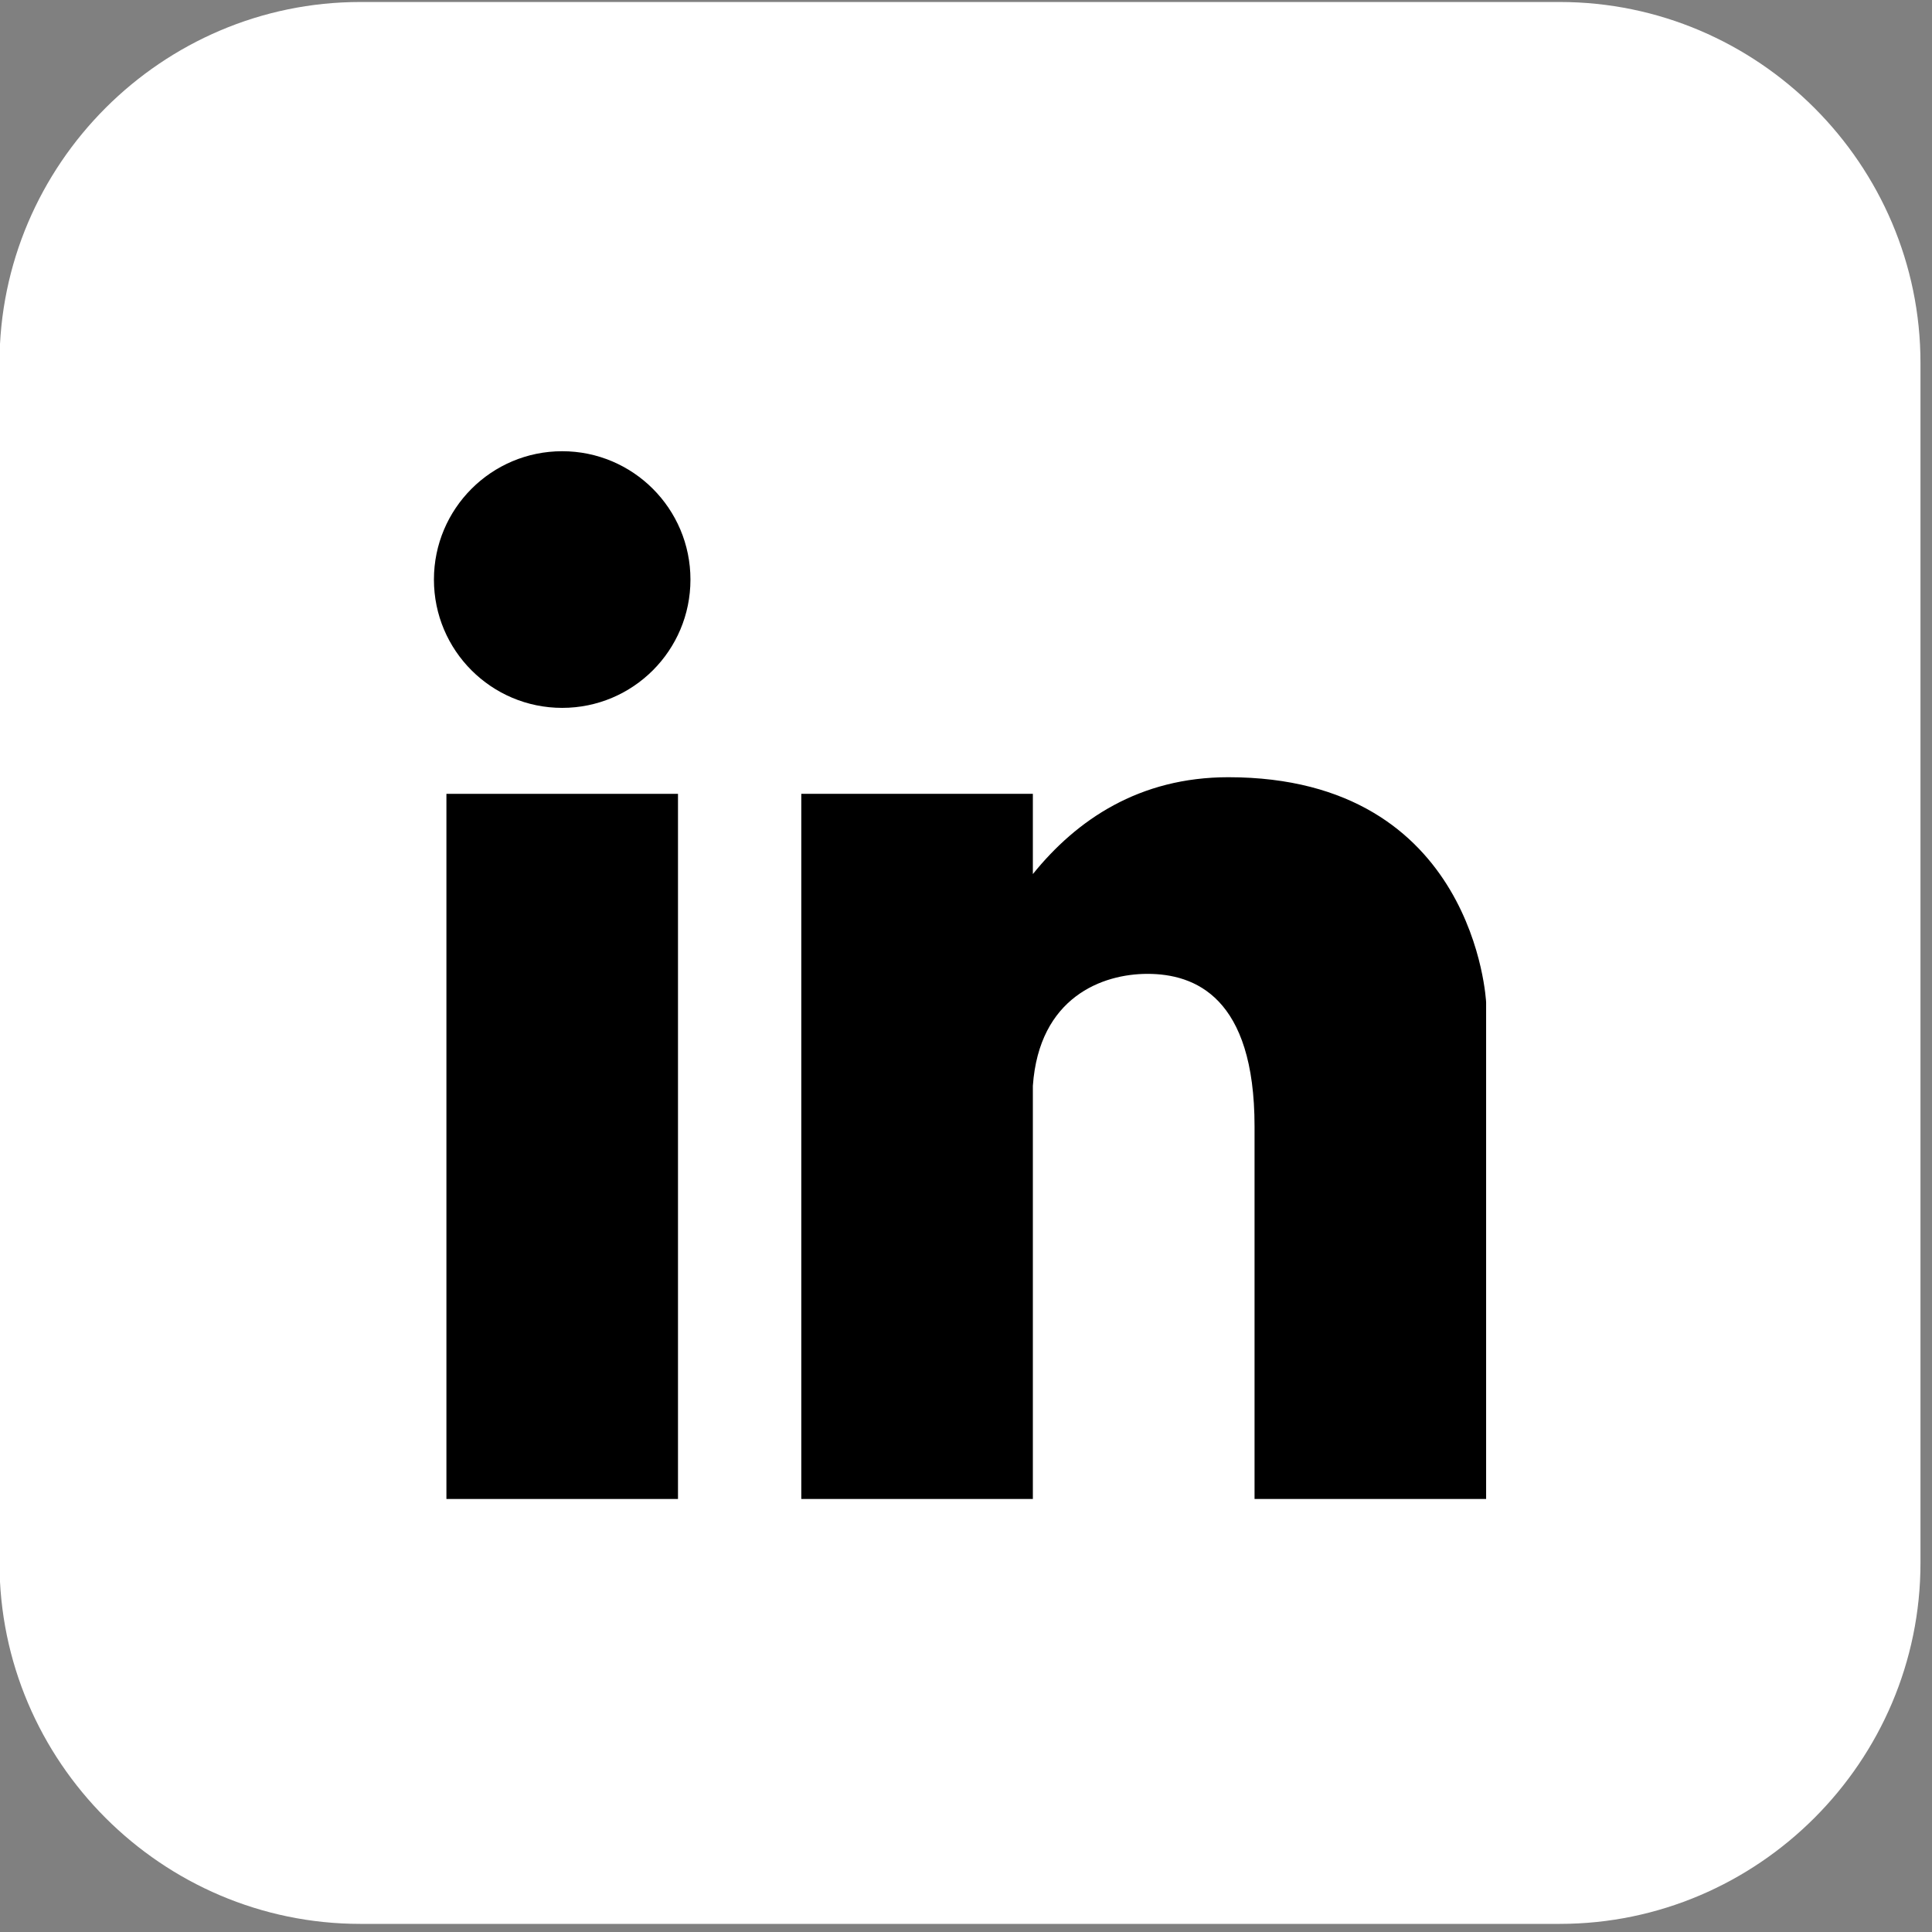
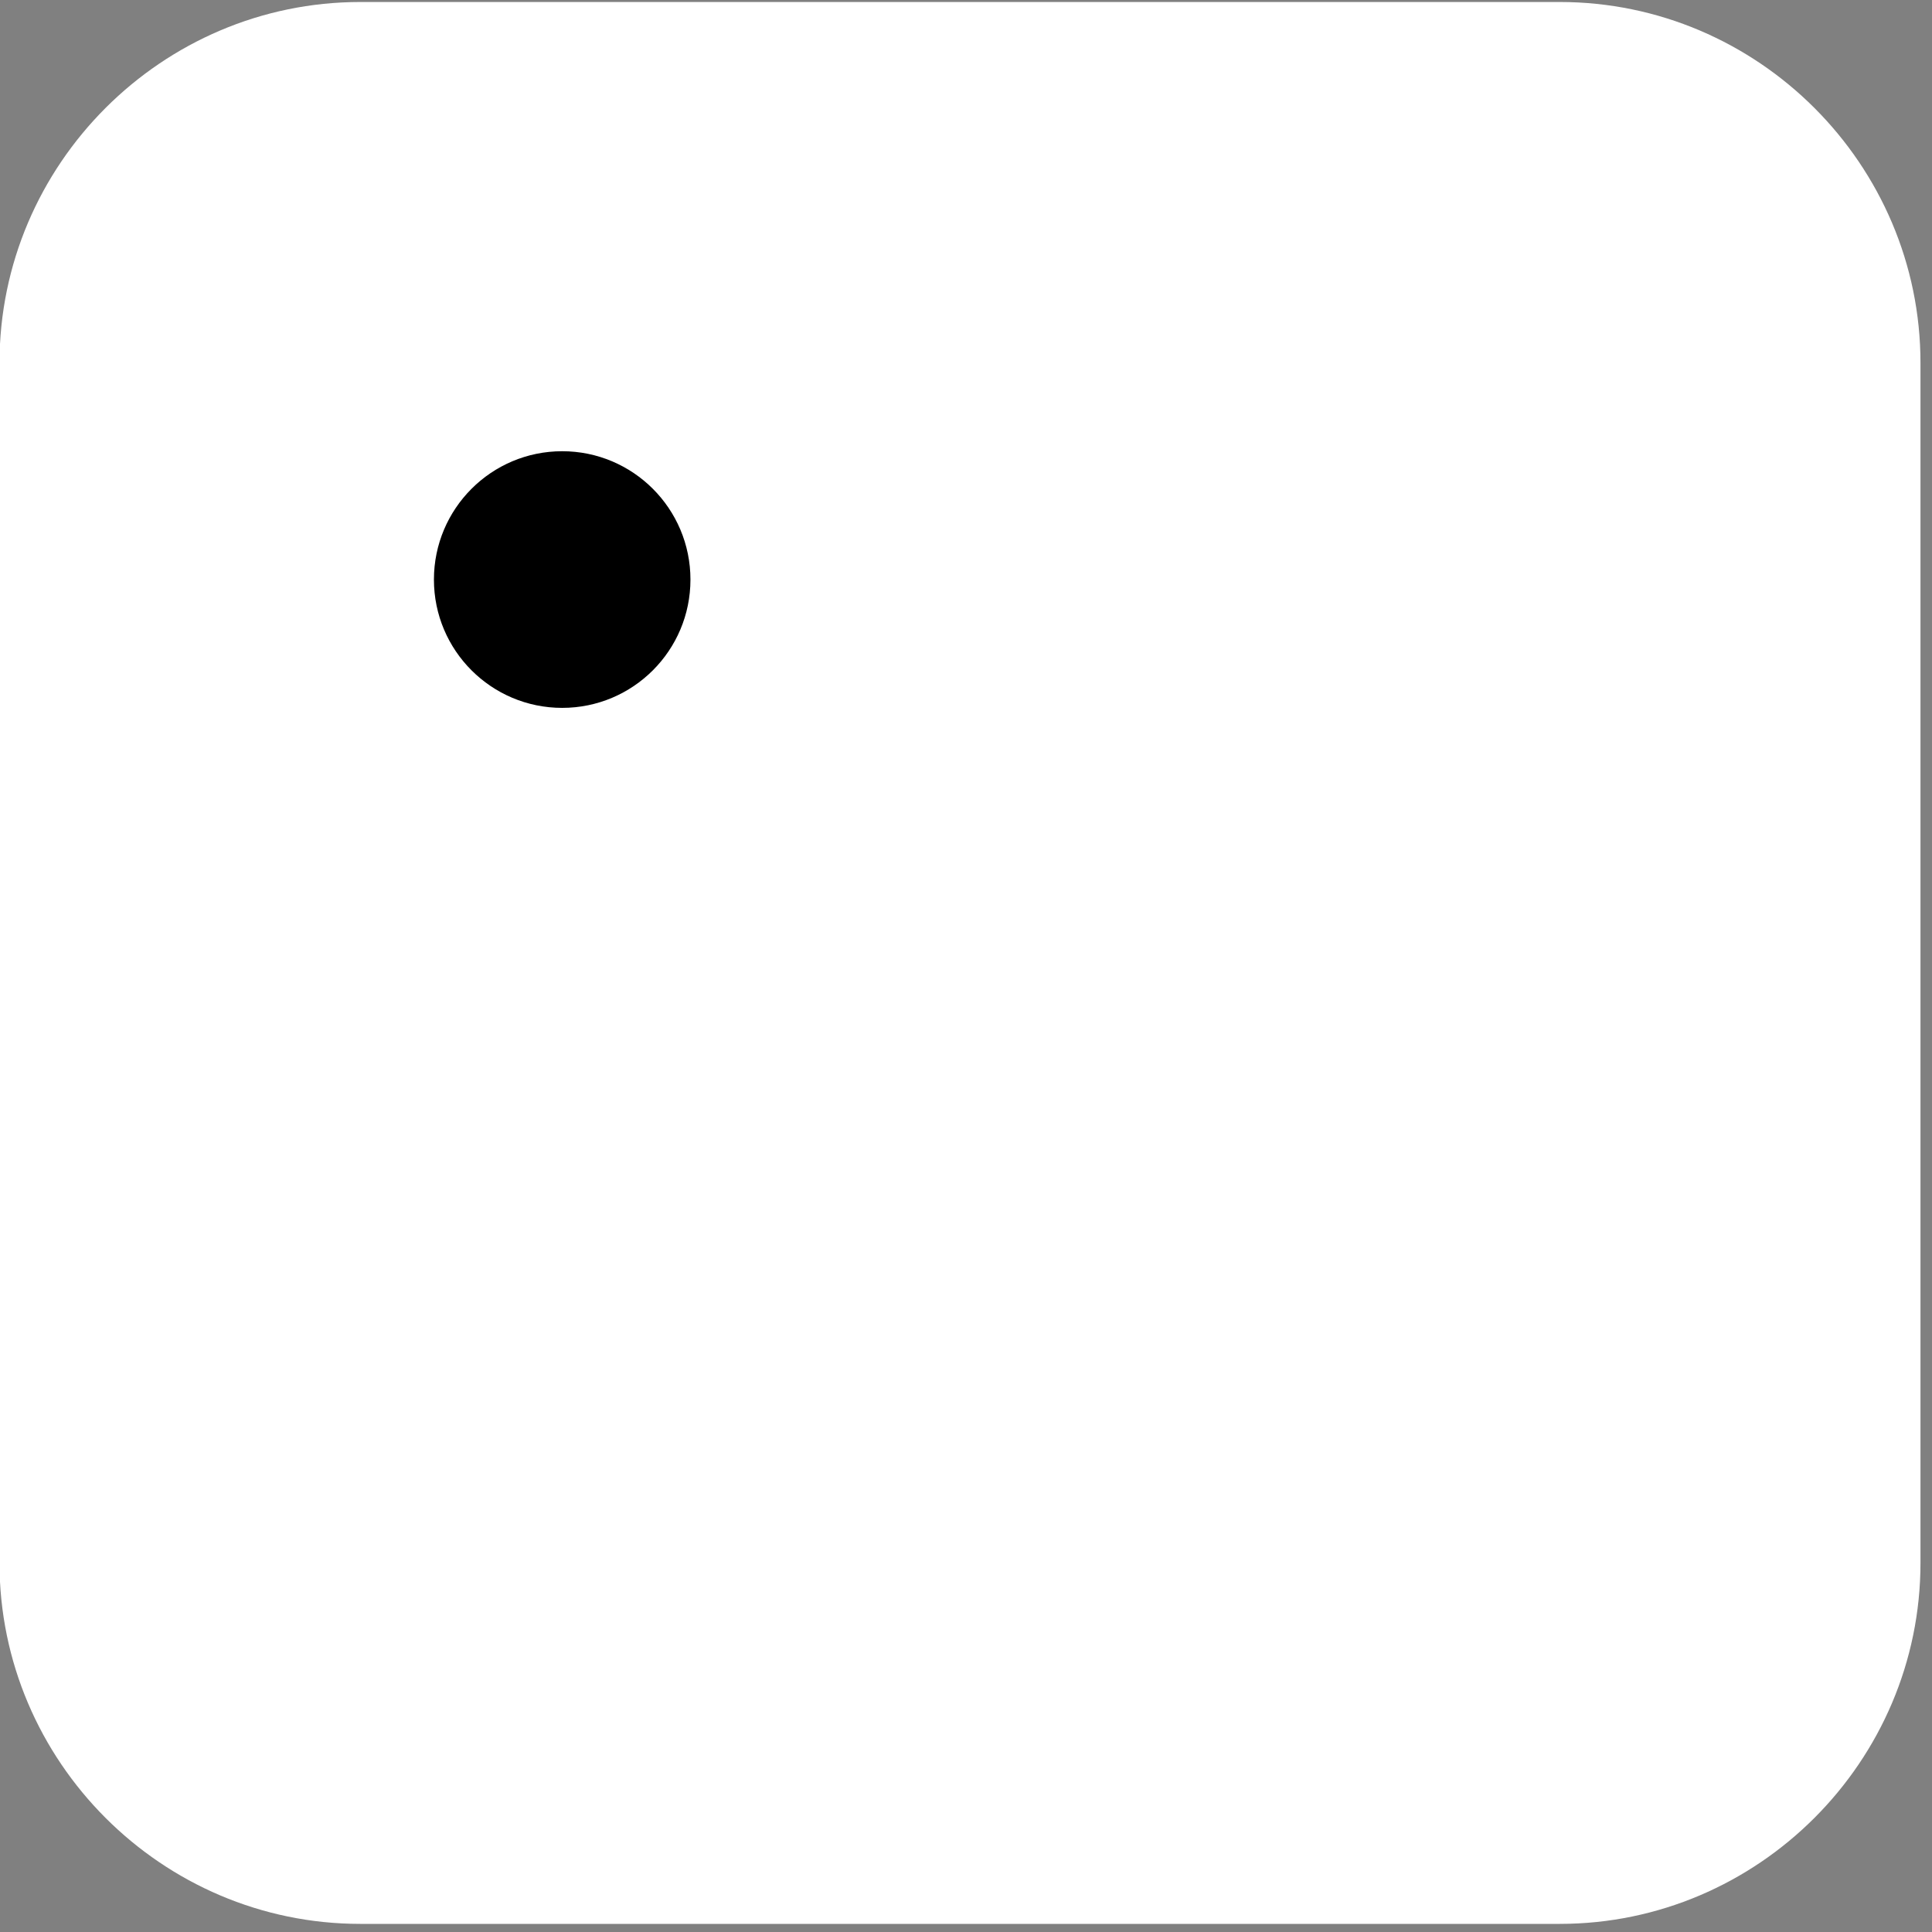
<svg xmlns="http://www.w3.org/2000/svg" xmlns:ns1="http://www.serif.com/" width="100%" height="100%" viewBox="0 0 60 60" version="1.1" xml:space="preserve" style="fill-rule:evenodd;clip-rule:evenodd;stroke-linejoin:round;stroke-miterlimit:2;">
  <rect x="0" y="0" width="60" height="60" fill="#808080" stroke="none" />
  <g transform="matrix(1,0,0,1,-482.58,-252.831)">
    <g id="fond-blanc" ns1:id="fond blanc" transform="matrix(0.856,0,0,0.879,454.794,0)">
      <rect x="0" y="0" width="484.627" height="462.706" style="fill:none;" />
      <g transform="matrix(1.168,0,0,1.138,-44.335,-63.989)">
        <path d="M76.941,309.046L114.196,309.046C120.36,309.046 125.403,314.089 125.403,320.252L125.403,357.507C125.403,363.671 120.36,368.714 114.196,368.714L76.941,368.714C70.777,368.714 65.734,363.671 65.734,357.507L65.734,320.252C65.734,314.089 70.777,309.046 76.941,309.046Z" style="fill:white;fill-rule:nonzero;" />
        <path d="M83.212,322.993C81.012,322.993 79.228,324.778 79.228,326.978C79.228,329.178 81.012,330.961 83.212,330.961C85.413,330.961 87.196,329.178 87.196,326.978C87.196,324.778 85.413,322.993 83.212,322.993Z" style="fill-rule:nonzero;" />
-         <rect x="79.616" y="333.63" width="7.193" height="21.892" style="fill-rule:nonzero;" />
-         <path d="M103.905,333.114C101.138,333.114 99.192,334.435 97.832,336.121L97.832,333.63L90.639,333.63L90.639,355.522L97.832,355.522L97.832,342.694C98.027,339.939 99.995,339.219 101.391,339.219C102.861,339.219 104.718,339.935 104.718,343.957L104.718,355.522L111.911,355.522L111.911,340.102C111.911,340.102 111.589,333.114 103.905,333.114Z" style="fill-rule:nonzero;" />
      </g>
    </g>
  </g>
</svg>